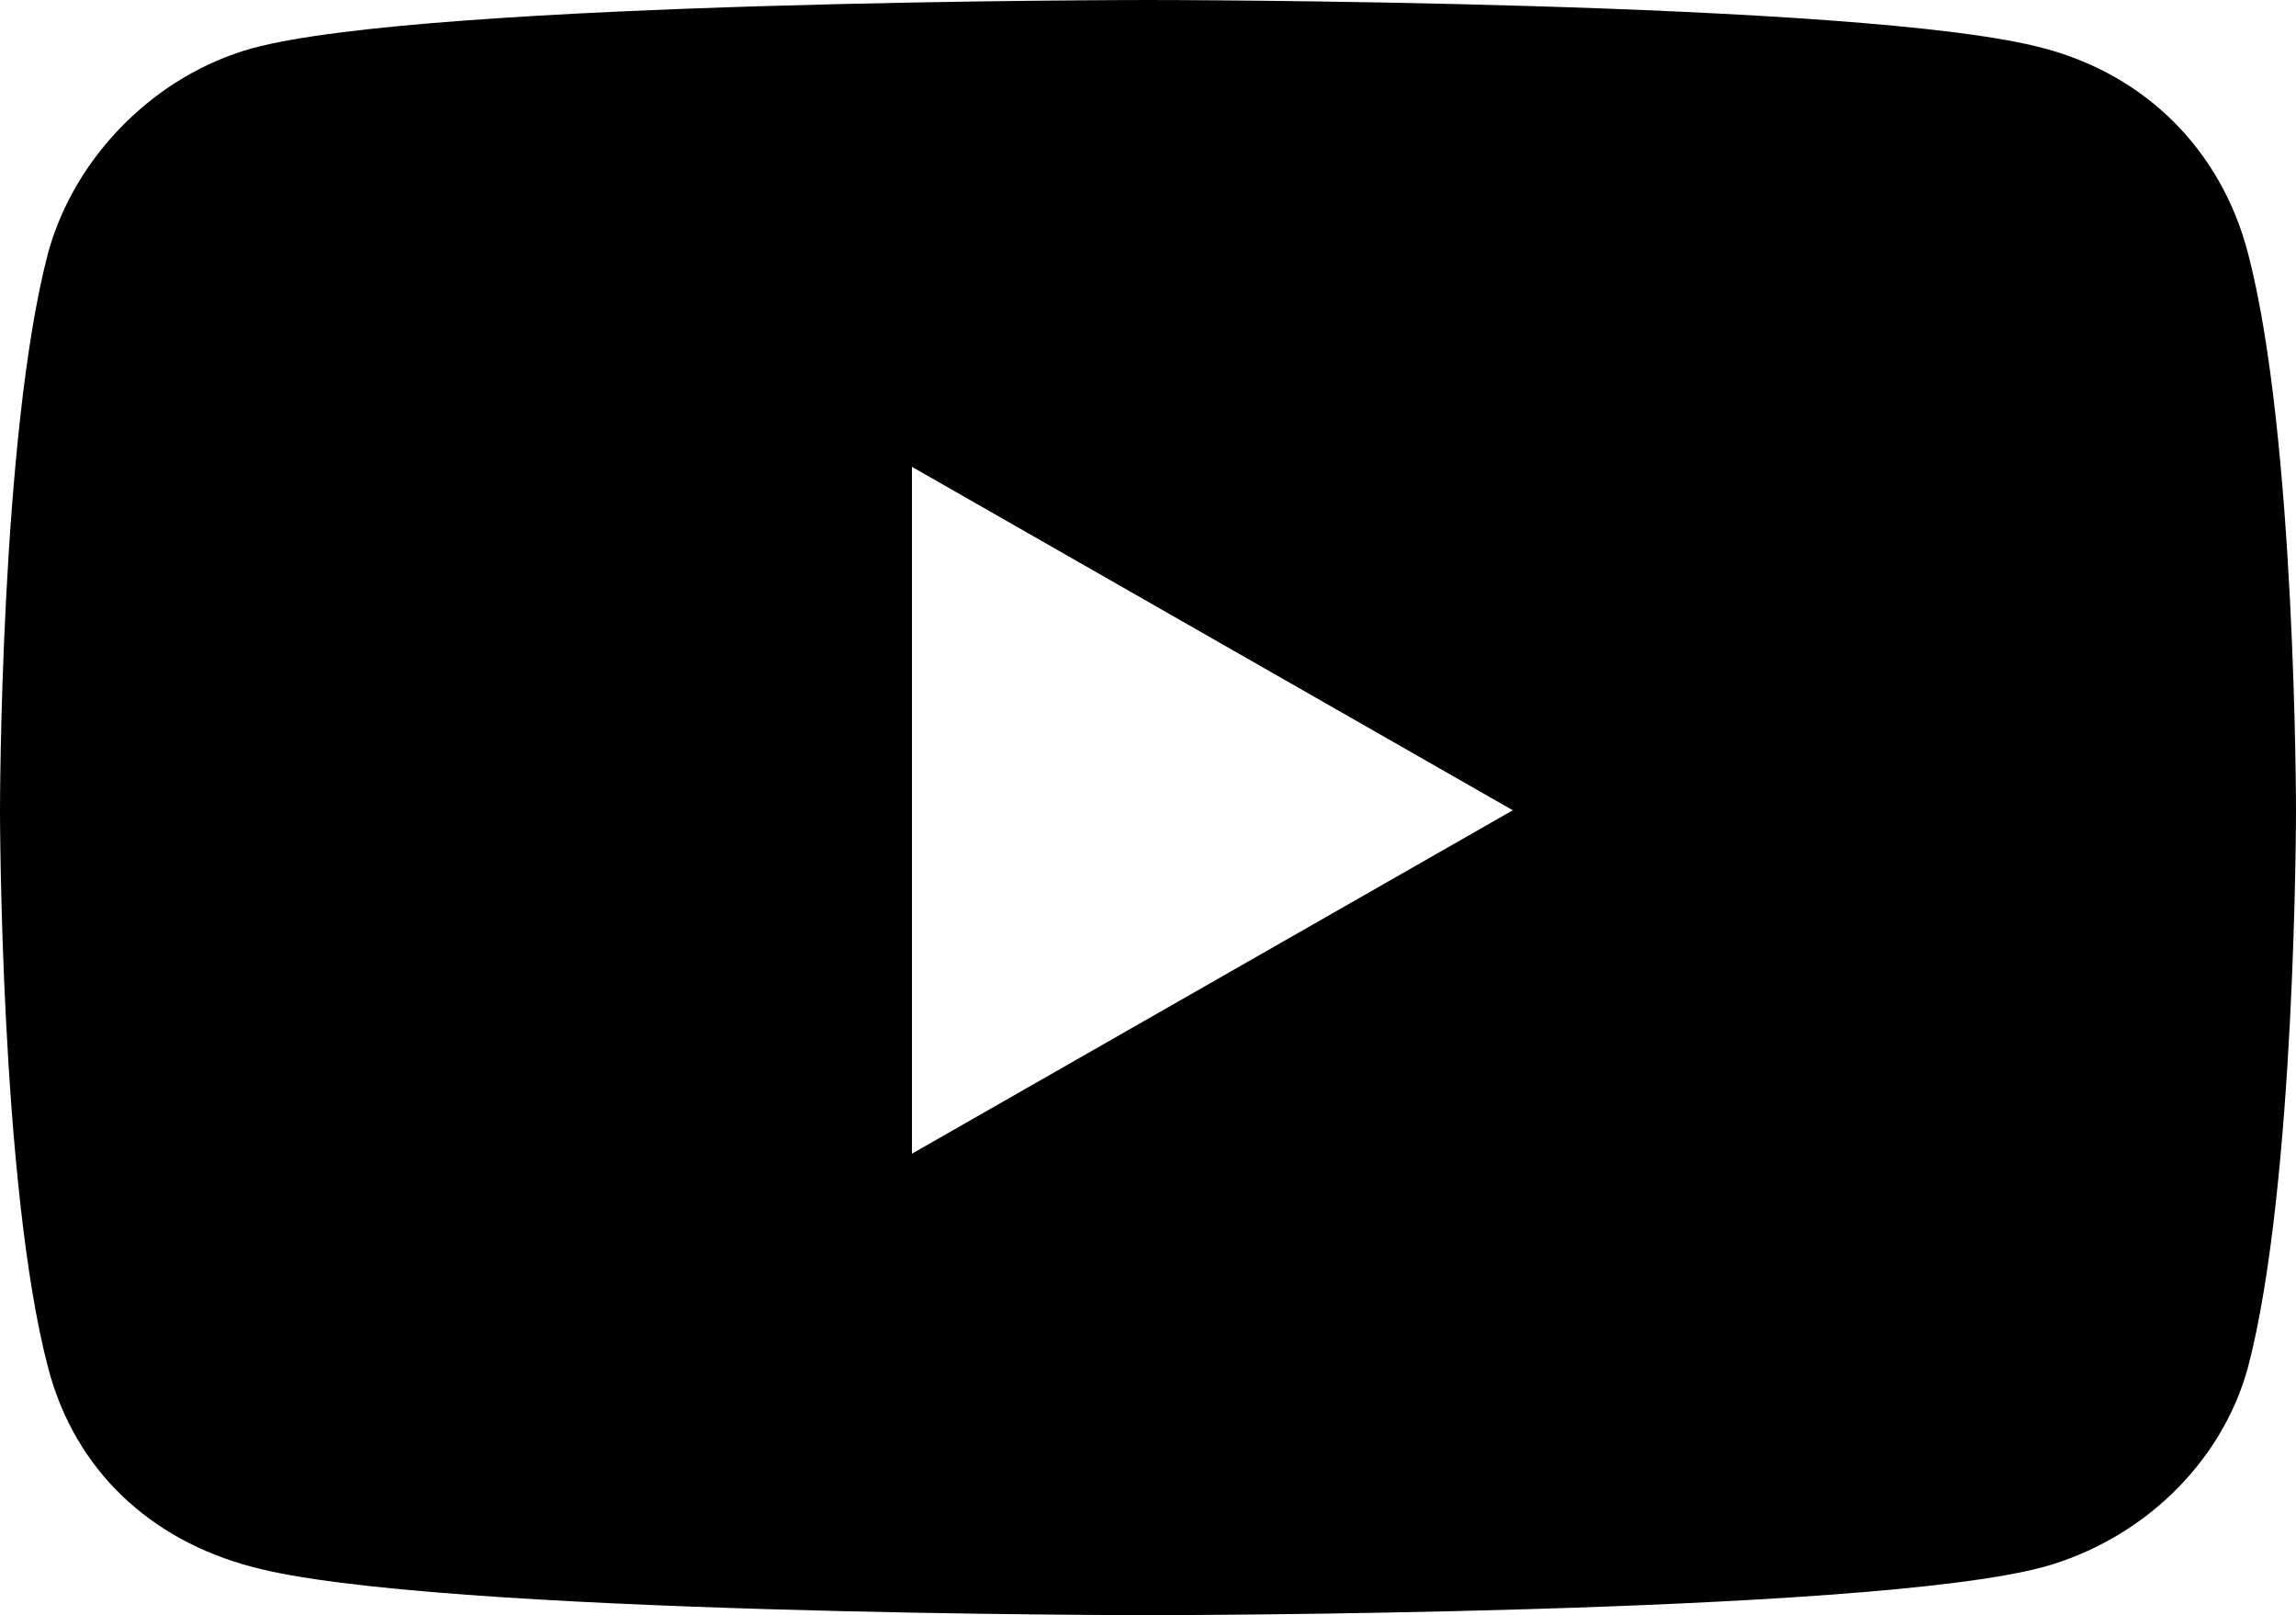
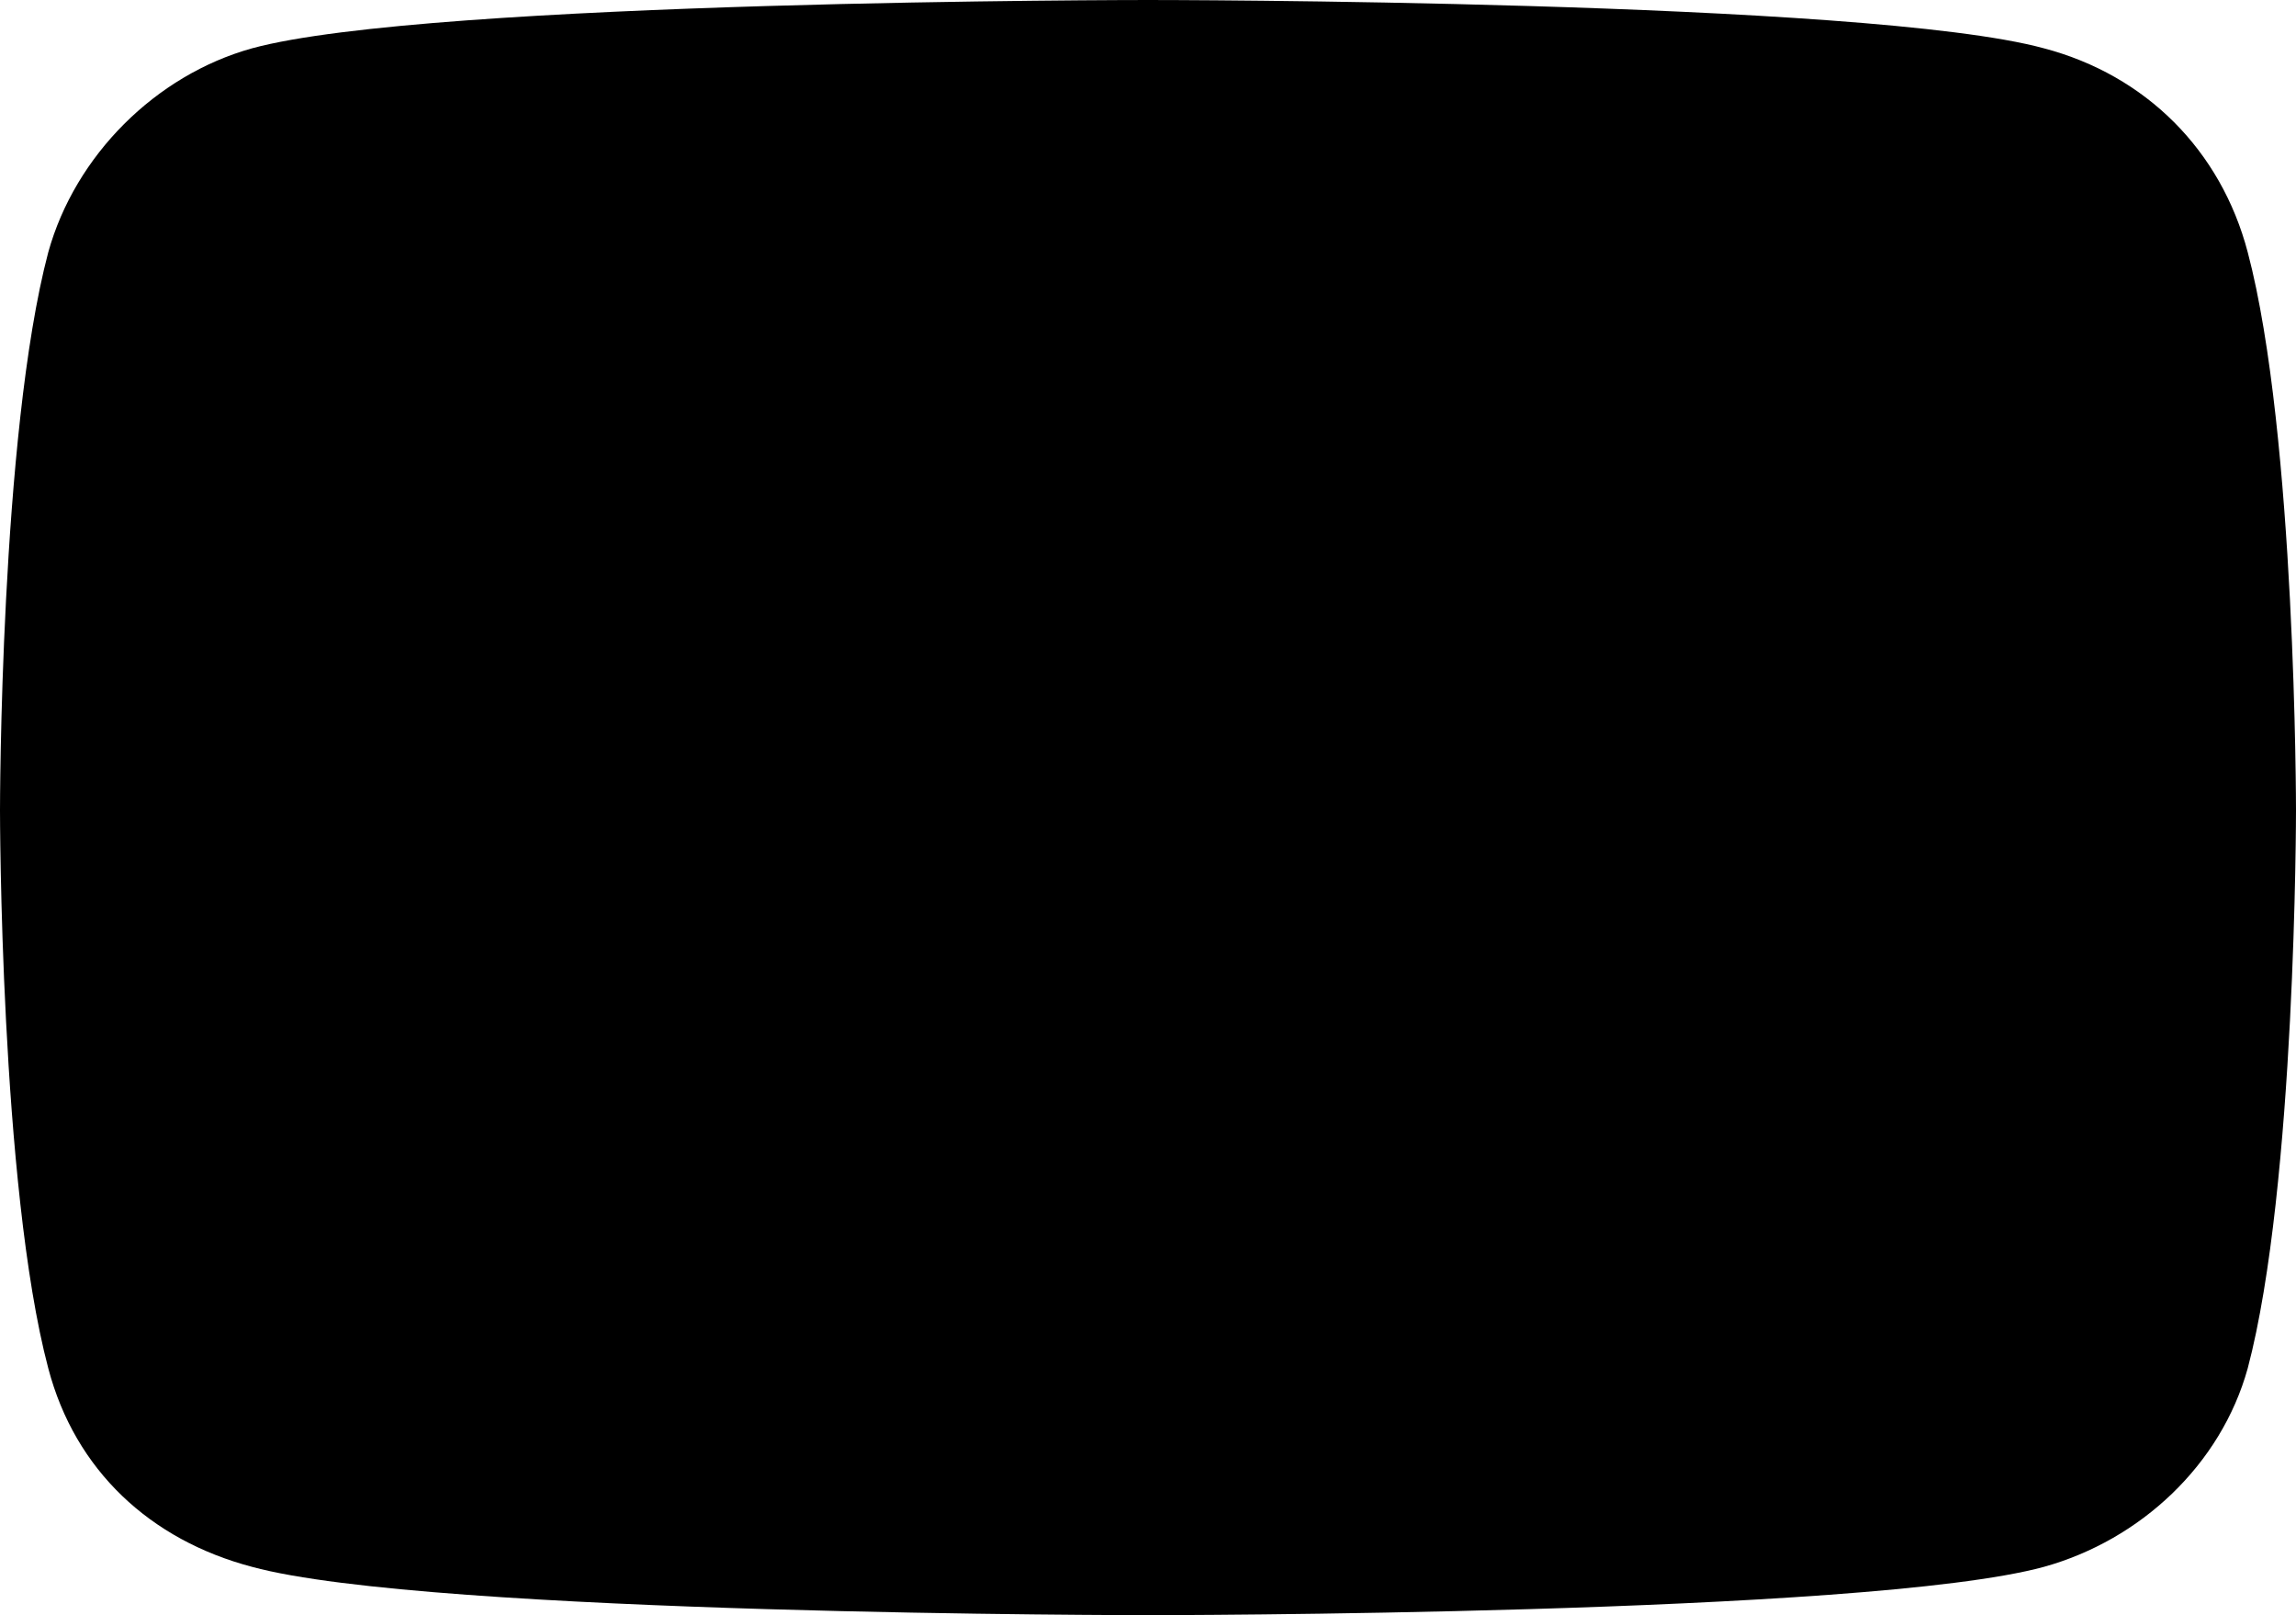
<svg xmlns="http://www.w3.org/2000/svg" id="Layer_1" width="42.8" height="30.1" baseProfile="tiny" version="1.2" viewBox="0 0 42.8 30.1">
-   <path d="M17,21.4v-12.7l11.2,6.4-11.2,6.4ZM41.9,4.7c-.5-1.9-1.9-3.3-3.8-3.8-3.3-.9-16.7-.9-16.7-.9,0,0-13.4,0-16.7.9-1.8.5-3.3,2-3.8,3.8-.9,3.4-.9,10.4-.9,10.4,0,0,0,7,.9,10.4.5,1.9,1.9,3.2,3.8,3.7,3.3.9,16.7.9,16.7.9,0,0,13.4,0,16.7-.9,1.8-.5,3.3-1.9,3.8-3.7.9-3.4.9-10.4.9-10.4,0,0,0-7-.9-10.4" />
+   <path d="M17,21.4v-12.7ZM41.9,4.7c-.5-1.9-1.9-3.3-3.8-3.8-3.3-.9-16.7-.9-16.7-.9,0,0-13.4,0-16.7.9-1.8.5-3.3,2-3.8,3.8-.9,3.4-.9,10.4-.9,10.4,0,0,0,7,.9,10.4.5,1.9,1.9,3.2,3.8,3.7,3.3.9,16.7.9,16.7.9,0,0,13.4,0,16.7-.9,1.8-.5,3.3-1.9,3.8-3.7.9-3.4.9-10.4.9-10.4,0,0,0-7-.9-10.4" />
</svg>